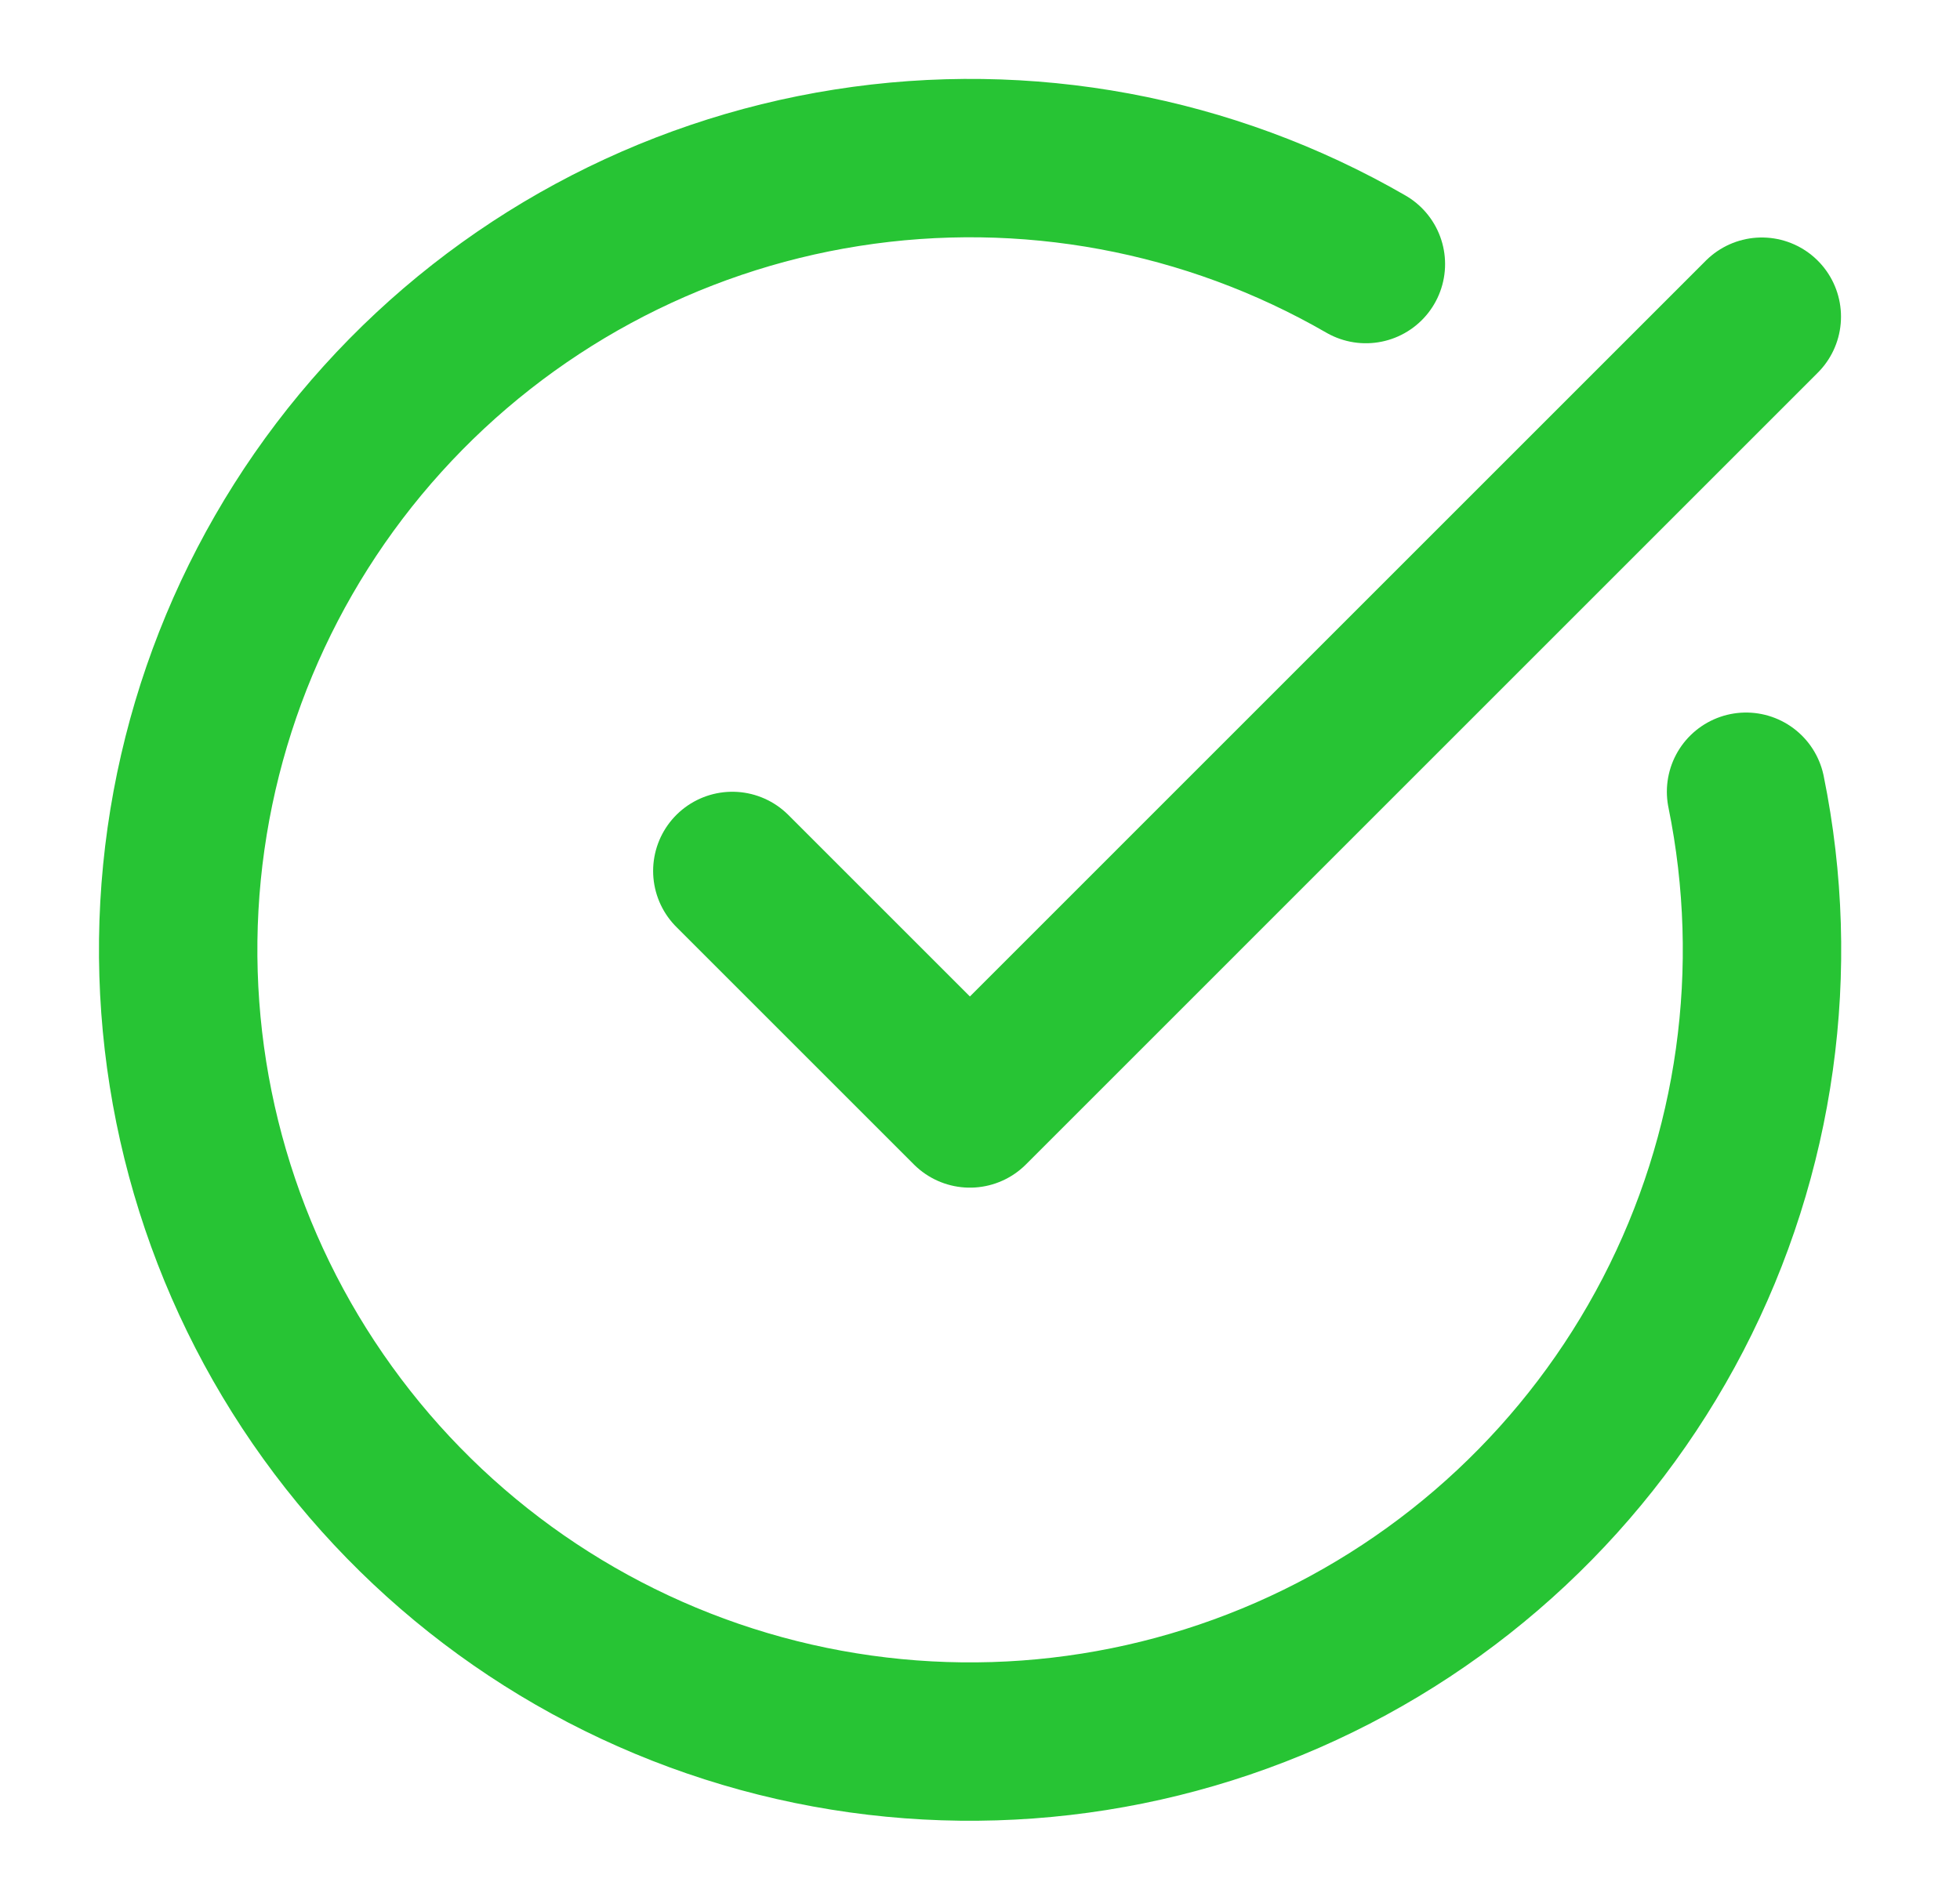
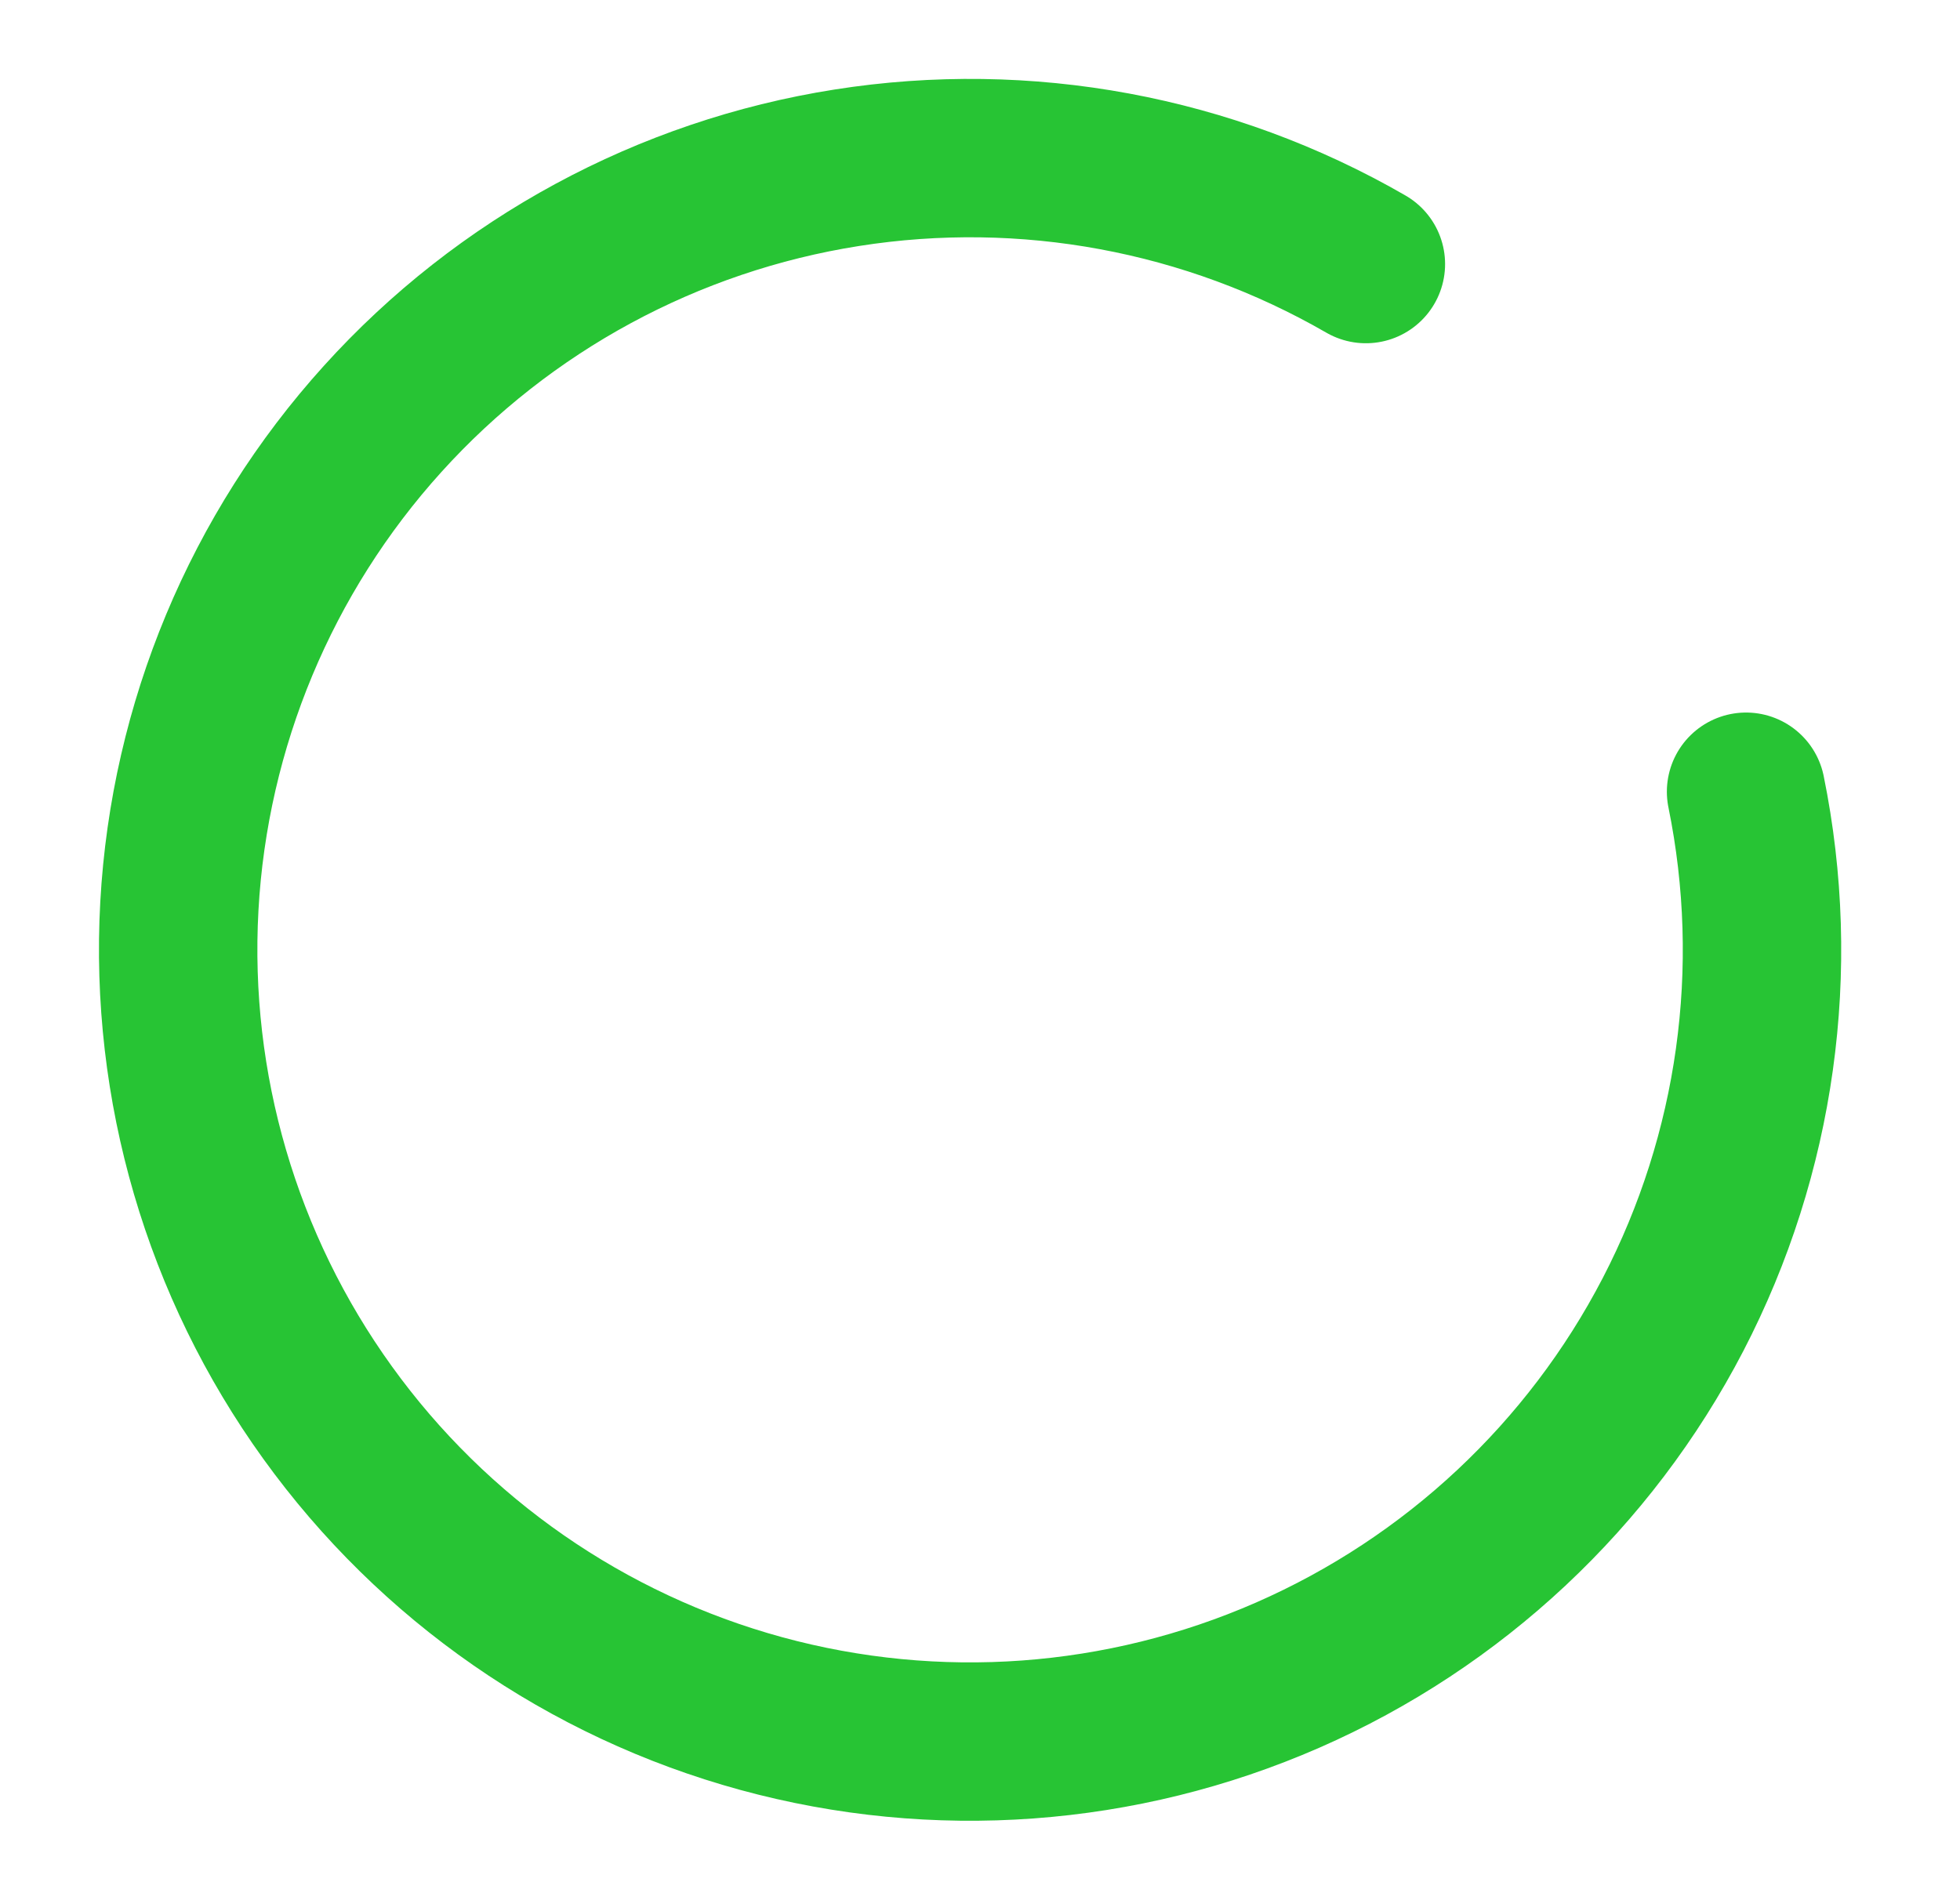
<svg xmlns="http://www.w3.org/2000/svg" width="33" height="32" viewBox="0 0 33 32" fill="none">
  <path d="M29.398 13.333C30.007 16.322 29.573 19.429 28.169 22.136C26.764 24.843 24.474 26.987 21.68 28.21C18.886 29.433 15.758 29.661 12.816 28.857C9.874 28.052 7.297 26.263 5.515 23.788C3.732 21.314 2.852 18.303 3.02 15.258C3.189 12.213 4.397 9.317 6.442 7.055C8.487 4.792 11.246 3.299 14.258 2.825C17.271 2.35 20.355 2.922 22.997 4.447" stroke="#27C434" stroke-width="2.667" stroke-linecap="round" stroke-linejoin="round" />
-   <path d="M12.33 14.667L16.33 18.667L29.663 5.333" stroke="#27C434" stroke-width="2.667" stroke-linecap="round" stroke-linejoin="round" />
</svg>